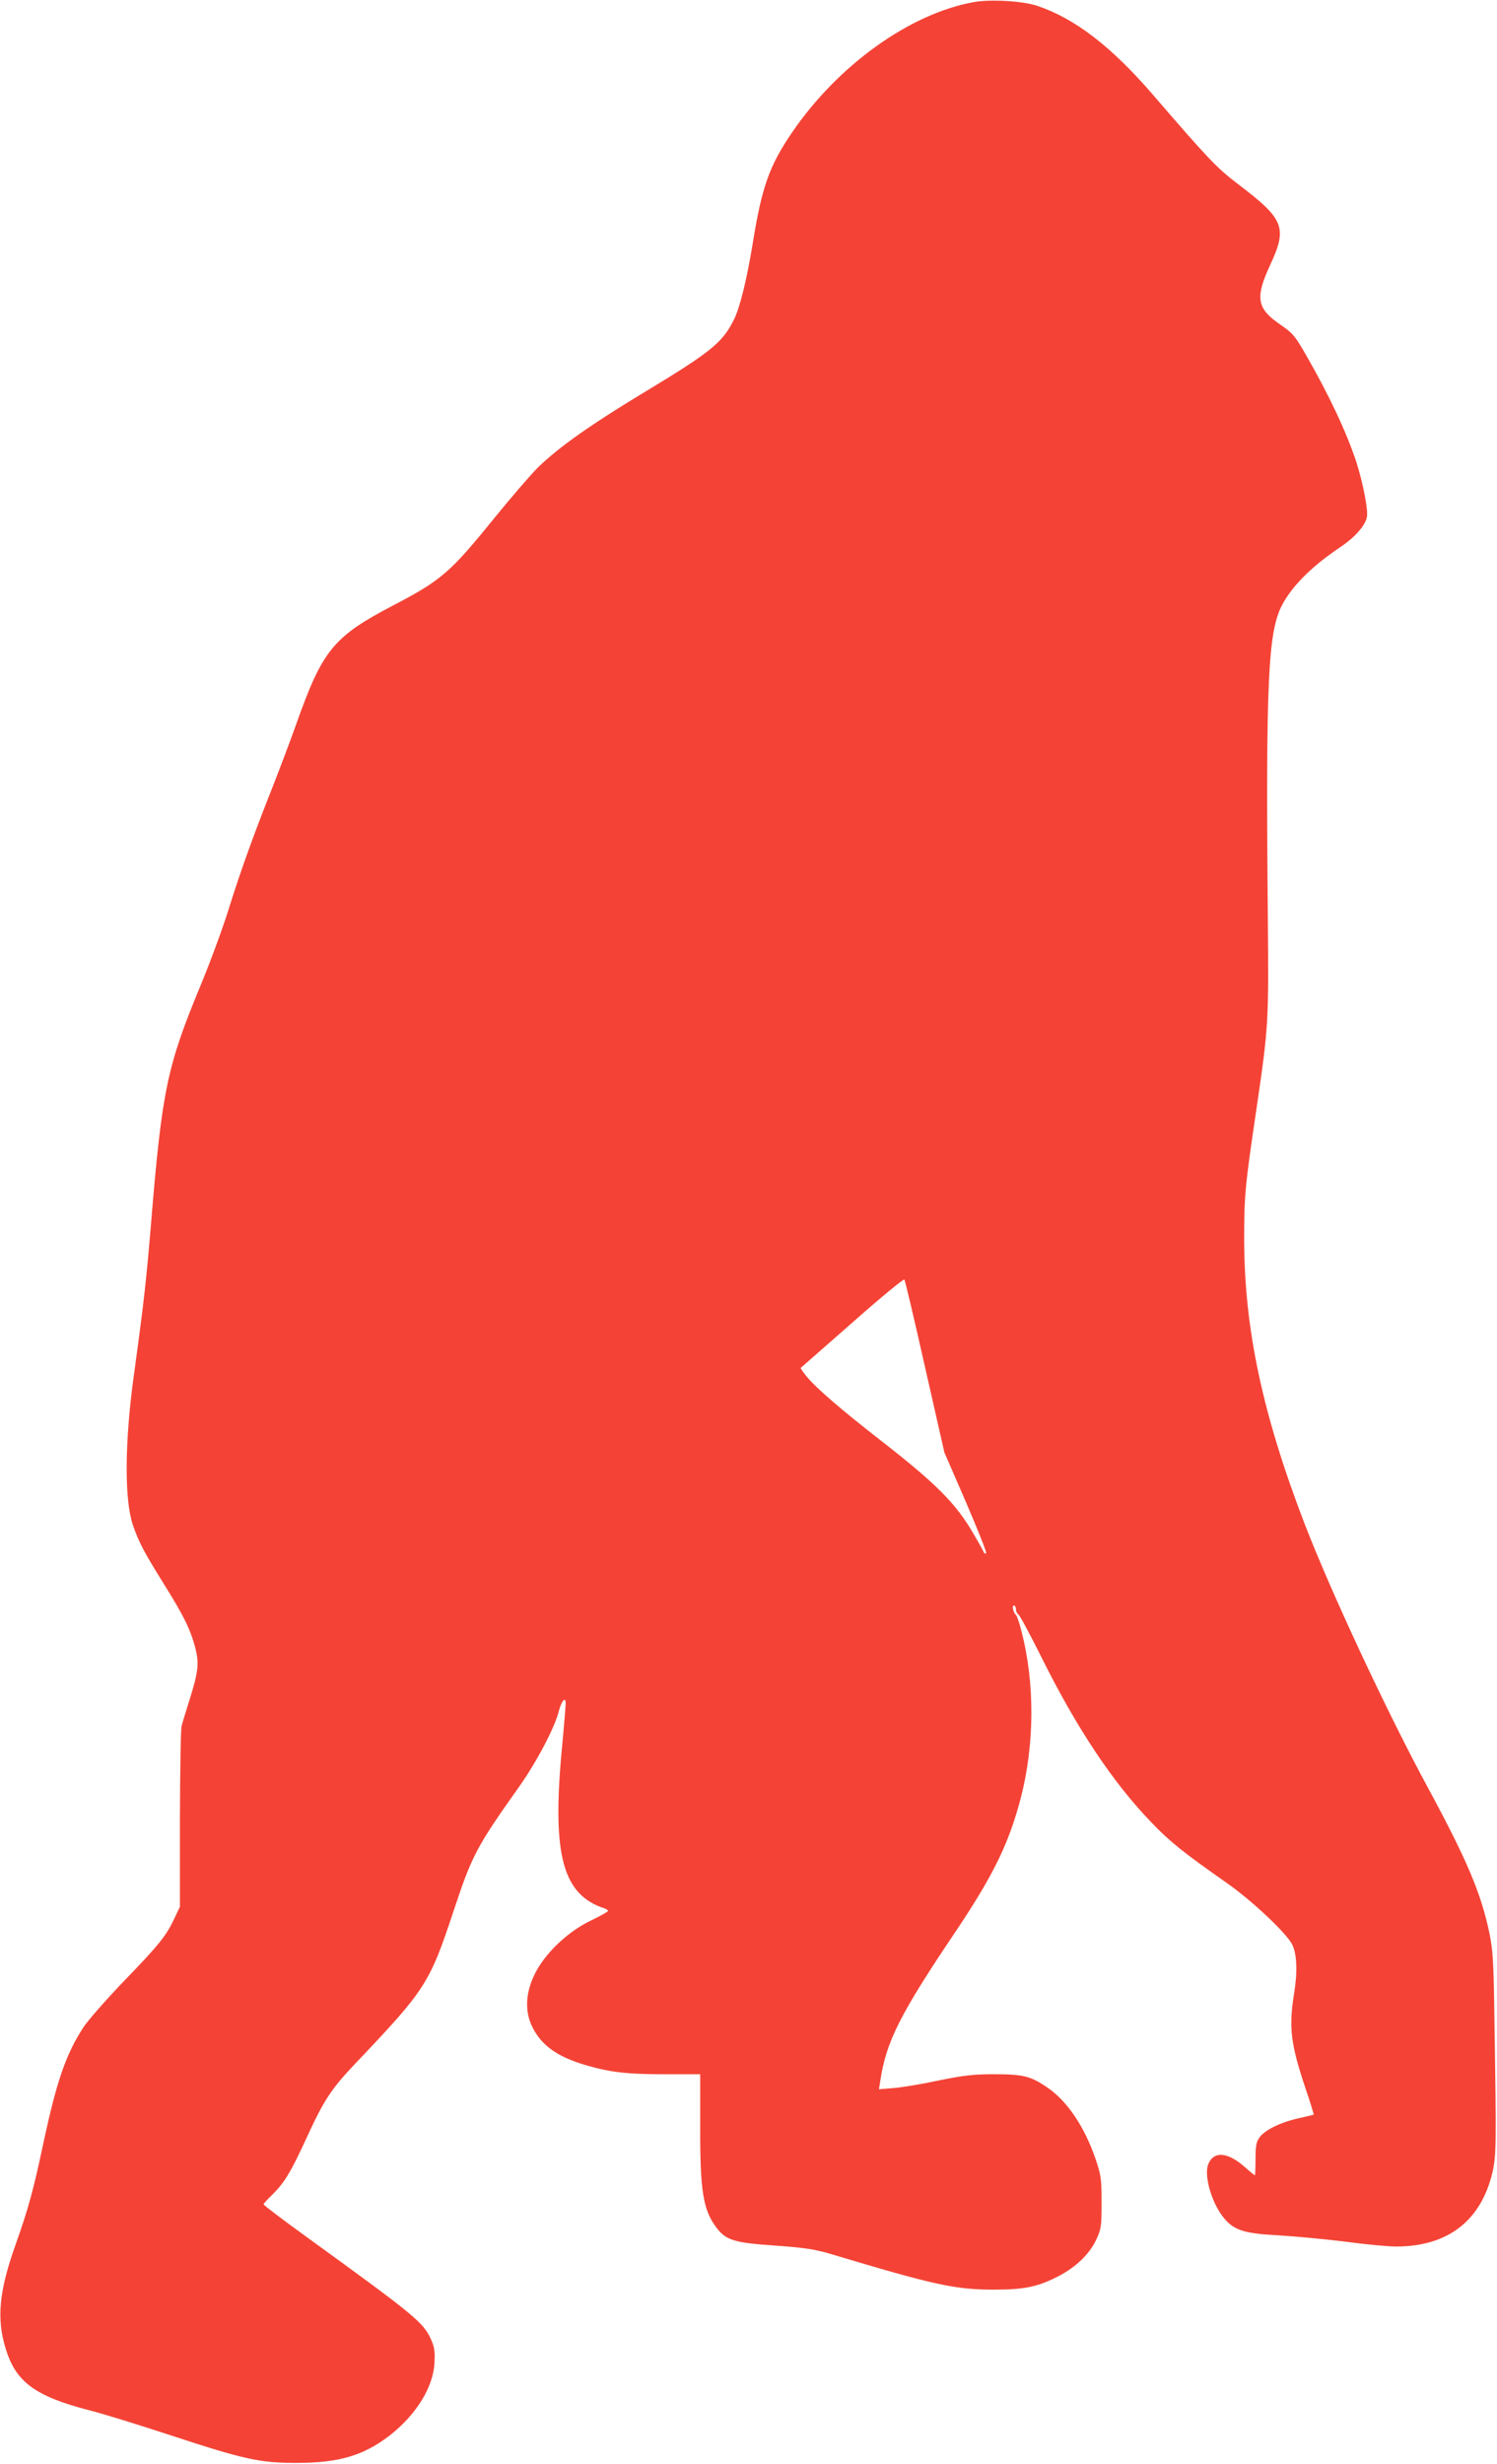
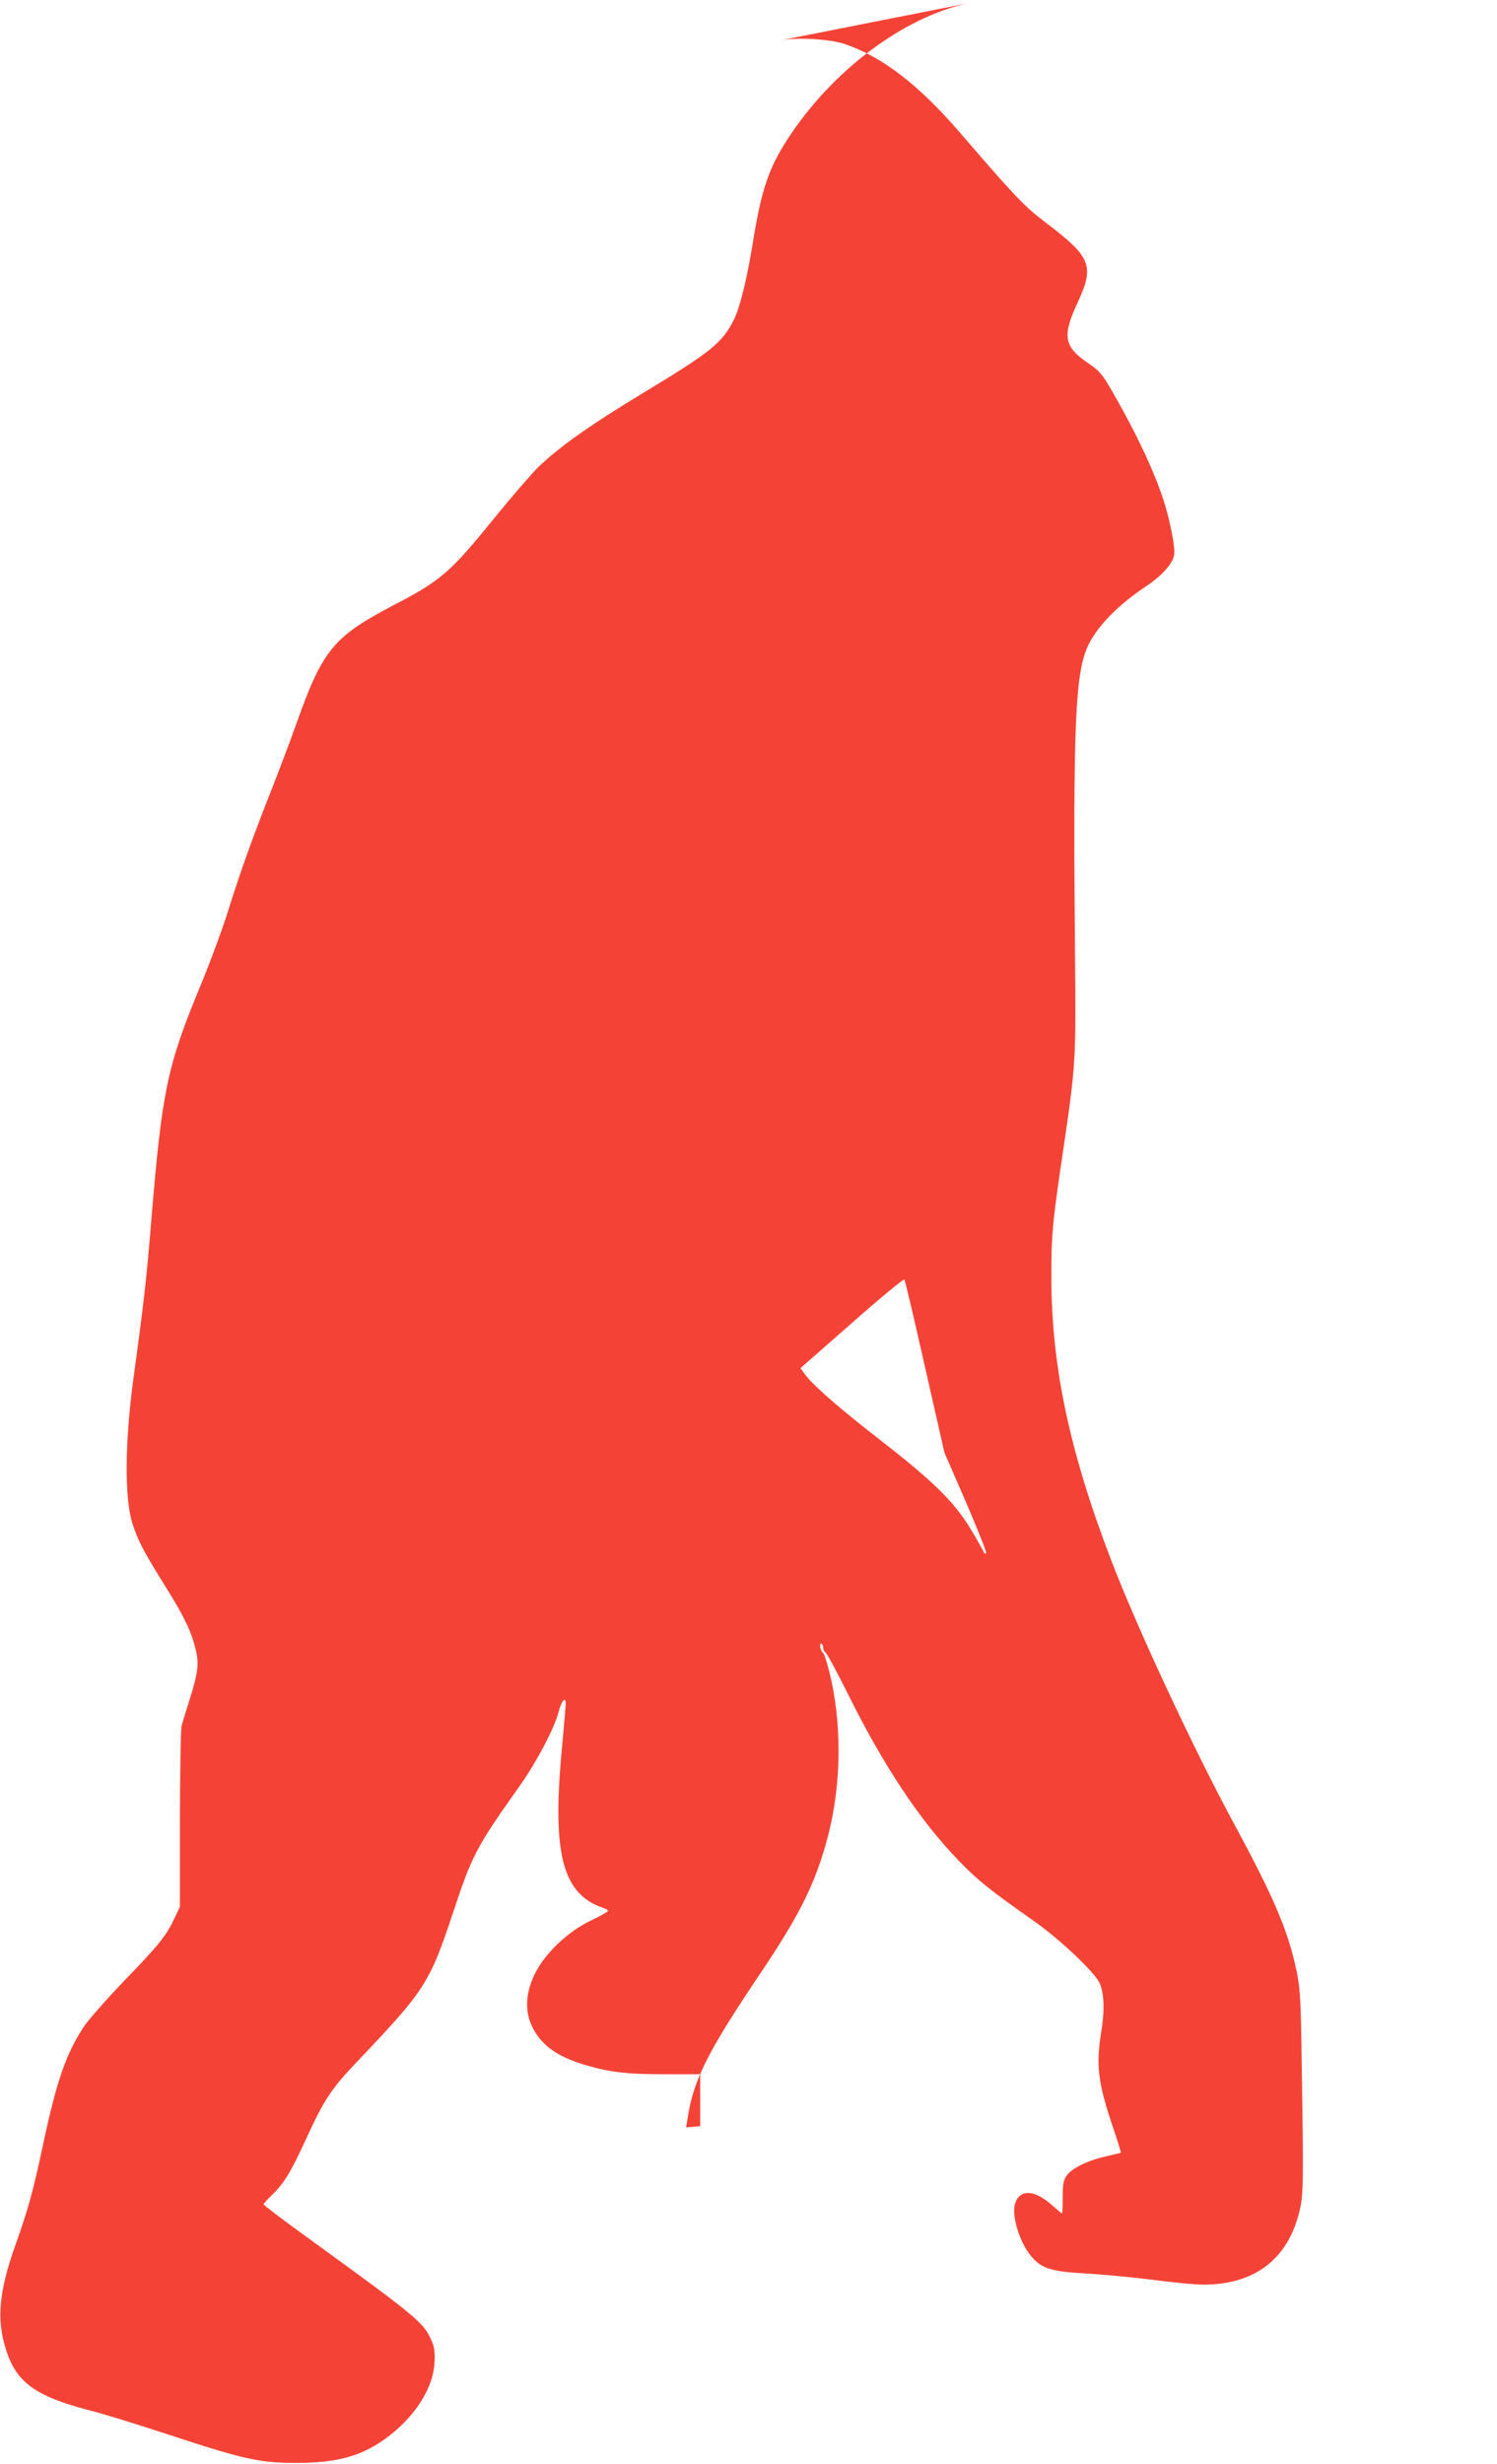
<svg xmlns="http://www.w3.org/2000/svg" version="1.0" width="778pt" height="1280pt" viewBox="0 0 778 1280" preserveAspectRatio="xMidYMid meet">
  <g transform="translate(0,1280) scale(0.1,-0.1)" fill="#f44336" stroke="none">
-     <path d="M5061 12789 c-332 -59 -707 -328 -946 -679 -117 -172 -156 -281 -204 -580 -30 -184 -67 -333 -98 -393 -60 -119 -120 -167 -480 -384 -266 -161 -430 -277 -537 -381 -37 -37 -139 -155 -226 -262 -229 -283 -277 -325 -525 -454 -313 -164 -368 -231 -505 -616 -34 -96 -93 -251 -130 -345 -95 -240 -161 -423 -224 -625 -30 -96 -95 -272 -144 -390 -174 -420 -200 -543 -257 -1235 -25 -302 -38 -415 -90 -794 -47 -342 -49 -639 -5 -771 30 -89 58 -142 162 -309 101 -161 139 -237 163 -332 21 -79 15 -126 -30 -269 -18 -58 -37 -118 -41 -135 -5 -16 -8 -235 -9 -485 l0 -455 -27 -57 c-43 -93 -81 -140 -261 -326 -94 -98 -190 -207 -214 -244 -91 -140 -139 -280 -208 -603 -54 -253 -78 -338 -144 -525 -86 -241 -100 -386 -51 -542 53 -173 154 -246 435 -319 66 -16 255 -75 420 -129 386 -127 466 -144 655 -144 219 0 347 37 482 140 140 108 230 253 236 380 3 56 0 81 -16 117 -41 93 -76 122 -660 545 -116 84 -212 157 -212 161 0 4 20 27 46 51 63 63 95 115 179 298 88 192 128 253 254 385 365 384 383 413 509 792 95 287 118 331 341 645 90 127 184 306 205 390 13 53 36 80 36 42 0 -11 -9 -122 -21 -248 -50 -543 6 -748 224 -818 9 -3 17 -9 17 -13 -1 -4 -42 -27 -92 -51 -118 -57 -237 -170 -289 -277 -47 -95 -52 -189 -16 -267 47 -101 131 -162 282 -206 127 -37 214 -47 407 -47 l187 0 0 -270 c-1 -339 15 -436 86 -529 48 -63 93 -77 303 -91 153 -11 205 -19 287 -43 540 -162 649 -186 850 -186 161 0 230 15 338 71 91 48 159 114 194 188 26 57 28 68 28 195 0 126 -3 141 -33 230 -58 167 -149 300 -253 369 -85 57 -123 66 -274 66 -108 0 -157 -6 -290 -33 -88 -19 -193 -36 -234 -39 l-73 -6 7 44 c31 205 103 347 390 773 197 294 277 457 339 692 73 279 75 599 5 869 -11 44 -24 82 -28 85 -14 9 -23 50 -12 50 6 0 11 -9 11 -20 0 -10 6 -23 13 -27 7 -4 61 -105 120 -223 182 -366 370 -649 571 -857 98 -102 162 -153 391 -314 128 -89 310 -260 340 -319 25 -49 29 -140 11 -252 -29 -179 -19 -265 59 -497 25 -74 44 -135 42 -136 -1 -1 -37 -9 -79 -19 -94 -21 -175 -61 -202 -99 -17 -23 -21 -44 -21 -113 0 -46 -2 -84 -3 -84 -2 0 -27 20 -55 45 -87 76 -159 82 -187 14 -24 -56 14 -193 73 -271 56 -73 106 -90 292 -100 88 -5 245 -20 349 -33 104 -14 221 -25 261 -25 270 0 443 134 502 388 19 85 20 135 10 767 -4 322 -8 383 -26 471 -43 207 -115 378 -317 752 -215 396 -509 1026 -646 1382 -217 566 -311 1008 -312 1470 0 233 5 282 64 680 63 429 64 452 59 995 -11 1222 1 1477 72 1618 52 101 154 204 305 305 76 51 130 112 138 157 7 36 -21 179 -55 285 -52 157 -140 344 -261 555 -58 101 -69 114 -133 158 -123 84 -133 139 -55 308 92 197 75 240 -165 422 -111 84 -157 133 -445 467 -215 249 -404 394 -600 460 -75 25 -243 35 -329 19z m-254 -7089 l101 -445 112 -258 c61 -142 109 -262 105 -265 -4 -4 -10 -2 -12 4 -2 6 -25 48 -51 92 -93 162 -195 264 -492 495 -198 154 -325 264 -374 322 -21 25 -36 48 -35 49 2 2 123 107 268 235 145 128 267 229 271 224 4 -4 52 -208 107 -453z" />
+     <path d="M5061 12789 c-332 -59 -707 -328 -946 -679 -117 -172 -156 -281 -204 -580 -30 -184 -67 -333 -98 -393 -60 -119 -120 -167 -480 -384 -266 -161 -430 -277 -537 -381 -37 -37 -139 -155 -226 -262 -229 -283 -277 -325 -525 -454 -313 -164 -368 -231 -505 -616 -34 -96 -93 -251 -130 -345 -95 -240 -161 -423 -224 -625 -30 -96 -95 -272 -144 -390 -174 -420 -200 -543 -257 -1235 -25 -302 -38 -415 -90 -794 -47 -342 -49 -639 -5 -771 30 -89 58 -142 162 -309 101 -161 139 -237 163 -332 21 -79 15 -126 -30 -269 -18 -58 -37 -118 -41 -135 -5 -16 -8 -235 -9 -485 l0 -455 -27 -57 c-43 -93 -81 -140 -261 -326 -94 -98 -190 -207 -214 -244 -91 -140 -139 -280 -208 -603 -54 -253 -78 -338 -144 -525 -86 -241 -100 -386 -51 -542 53 -173 154 -246 435 -319 66 -16 255 -75 420 -129 386 -127 466 -144 655 -144 219 0 347 37 482 140 140 108 230 253 236 380 3 56 0 81 -16 117 -41 93 -76 122 -660 545 -116 84 -212 157 -212 161 0 4 20 27 46 51 63 63 95 115 179 298 88 192 128 253 254 385 365 384 383 413 509 792 95 287 118 331 341 645 90 127 184 306 205 390 13 53 36 80 36 42 0 -11 -9 -122 -21 -248 -50 -543 6 -748 224 -818 9 -3 17 -9 17 -13 -1 -4 -42 -27 -92 -51 -118 -57 -237 -170 -289 -277 -47 -95 -52 -189 -16 -267 47 -101 131 -162 282 -206 127 -37 214 -47 407 -47 l187 0 0 -270 l-73 -6 7 44 c31 205 103 347 390 773 197 294 277 457 339 692 73 279 75 599 5 869 -11 44 -24 82 -28 85 -14 9 -23 50 -12 50 6 0 11 -9 11 -20 0 -10 6 -23 13 -27 7 -4 61 -105 120 -223 182 -366 370 -649 571 -857 98 -102 162 -153 391 -314 128 -89 310 -260 340 -319 25 -49 29 -140 11 -252 -29 -179 -19 -265 59 -497 25 -74 44 -135 42 -136 -1 -1 -37 -9 -79 -19 -94 -21 -175 -61 -202 -99 -17 -23 -21 -44 -21 -113 0 -46 -2 -84 -3 -84 -2 0 -27 20 -55 45 -87 76 -159 82 -187 14 -24 -56 14 -193 73 -271 56 -73 106 -90 292 -100 88 -5 245 -20 349 -33 104 -14 221 -25 261 -25 270 0 443 134 502 388 19 85 20 135 10 767 -4 322 -8 383 -26 471 -43 207 -115 378 -317 752 -215 396 -509 1026 -646 1382 -217 566 -311 1008 -312 1470 0 233 5 282 64 680 63 429 64 452 59 995 -11 1222 1 1477 72 1618 52 101 154 204 305 305 76 51 130 112 138 157 7 36 -21 179 -55 285 -52 157 -140 344 -261 555 -58 101 -69 114 -133 158 -123 84 -133 139 -55 308 92 197 75 240 -165 422 -111 84 -157 133 -445 467 -215 249 -404 394 -600 460 -75 25 -243 35 -329 19z m-254 -7089 l101 -445 112 -258 c61 -142 109 -262 105 -265 -4 -4 -10 -2 -12 4 -2 6 -25 48 -51 92 -93 162 -195 264 -492 495 -198 154 -325 264 -374 322 -21 25 -36 48 -35 49 2 2 123 107 268 235 145 128 267 229 271 224 4 -4 52 -208 107 -453z" />
  </g>
</svg>